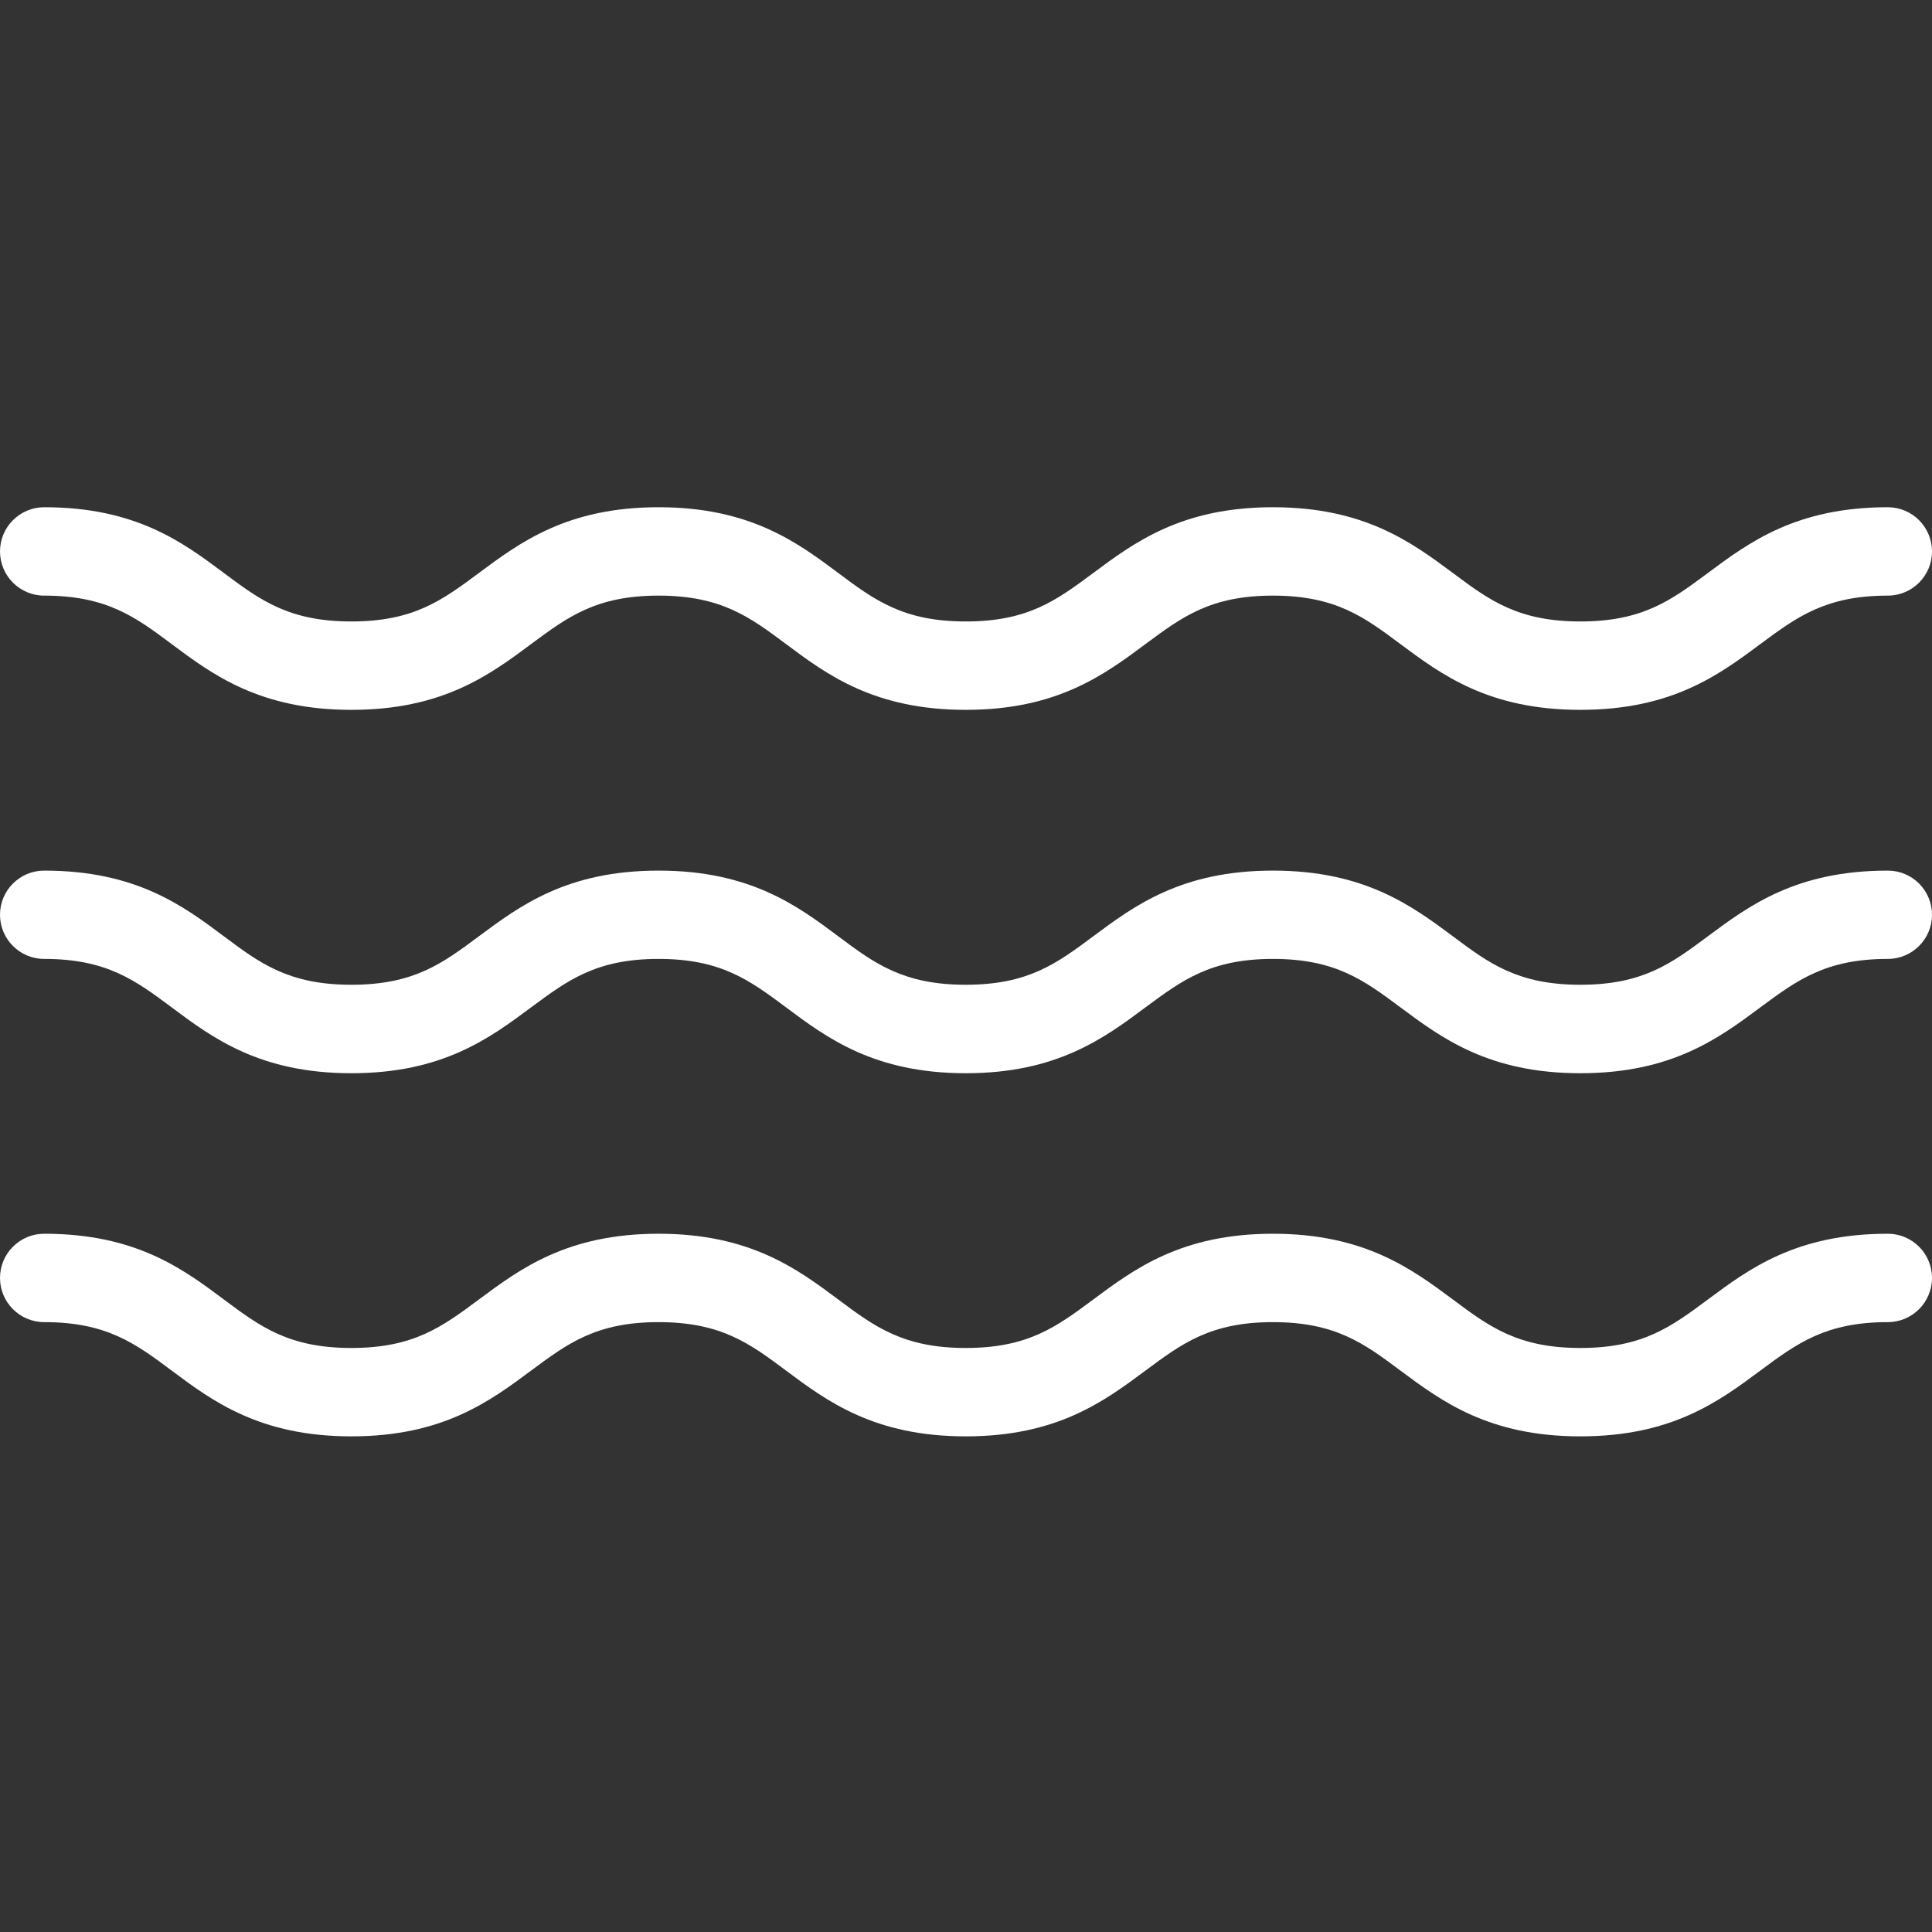
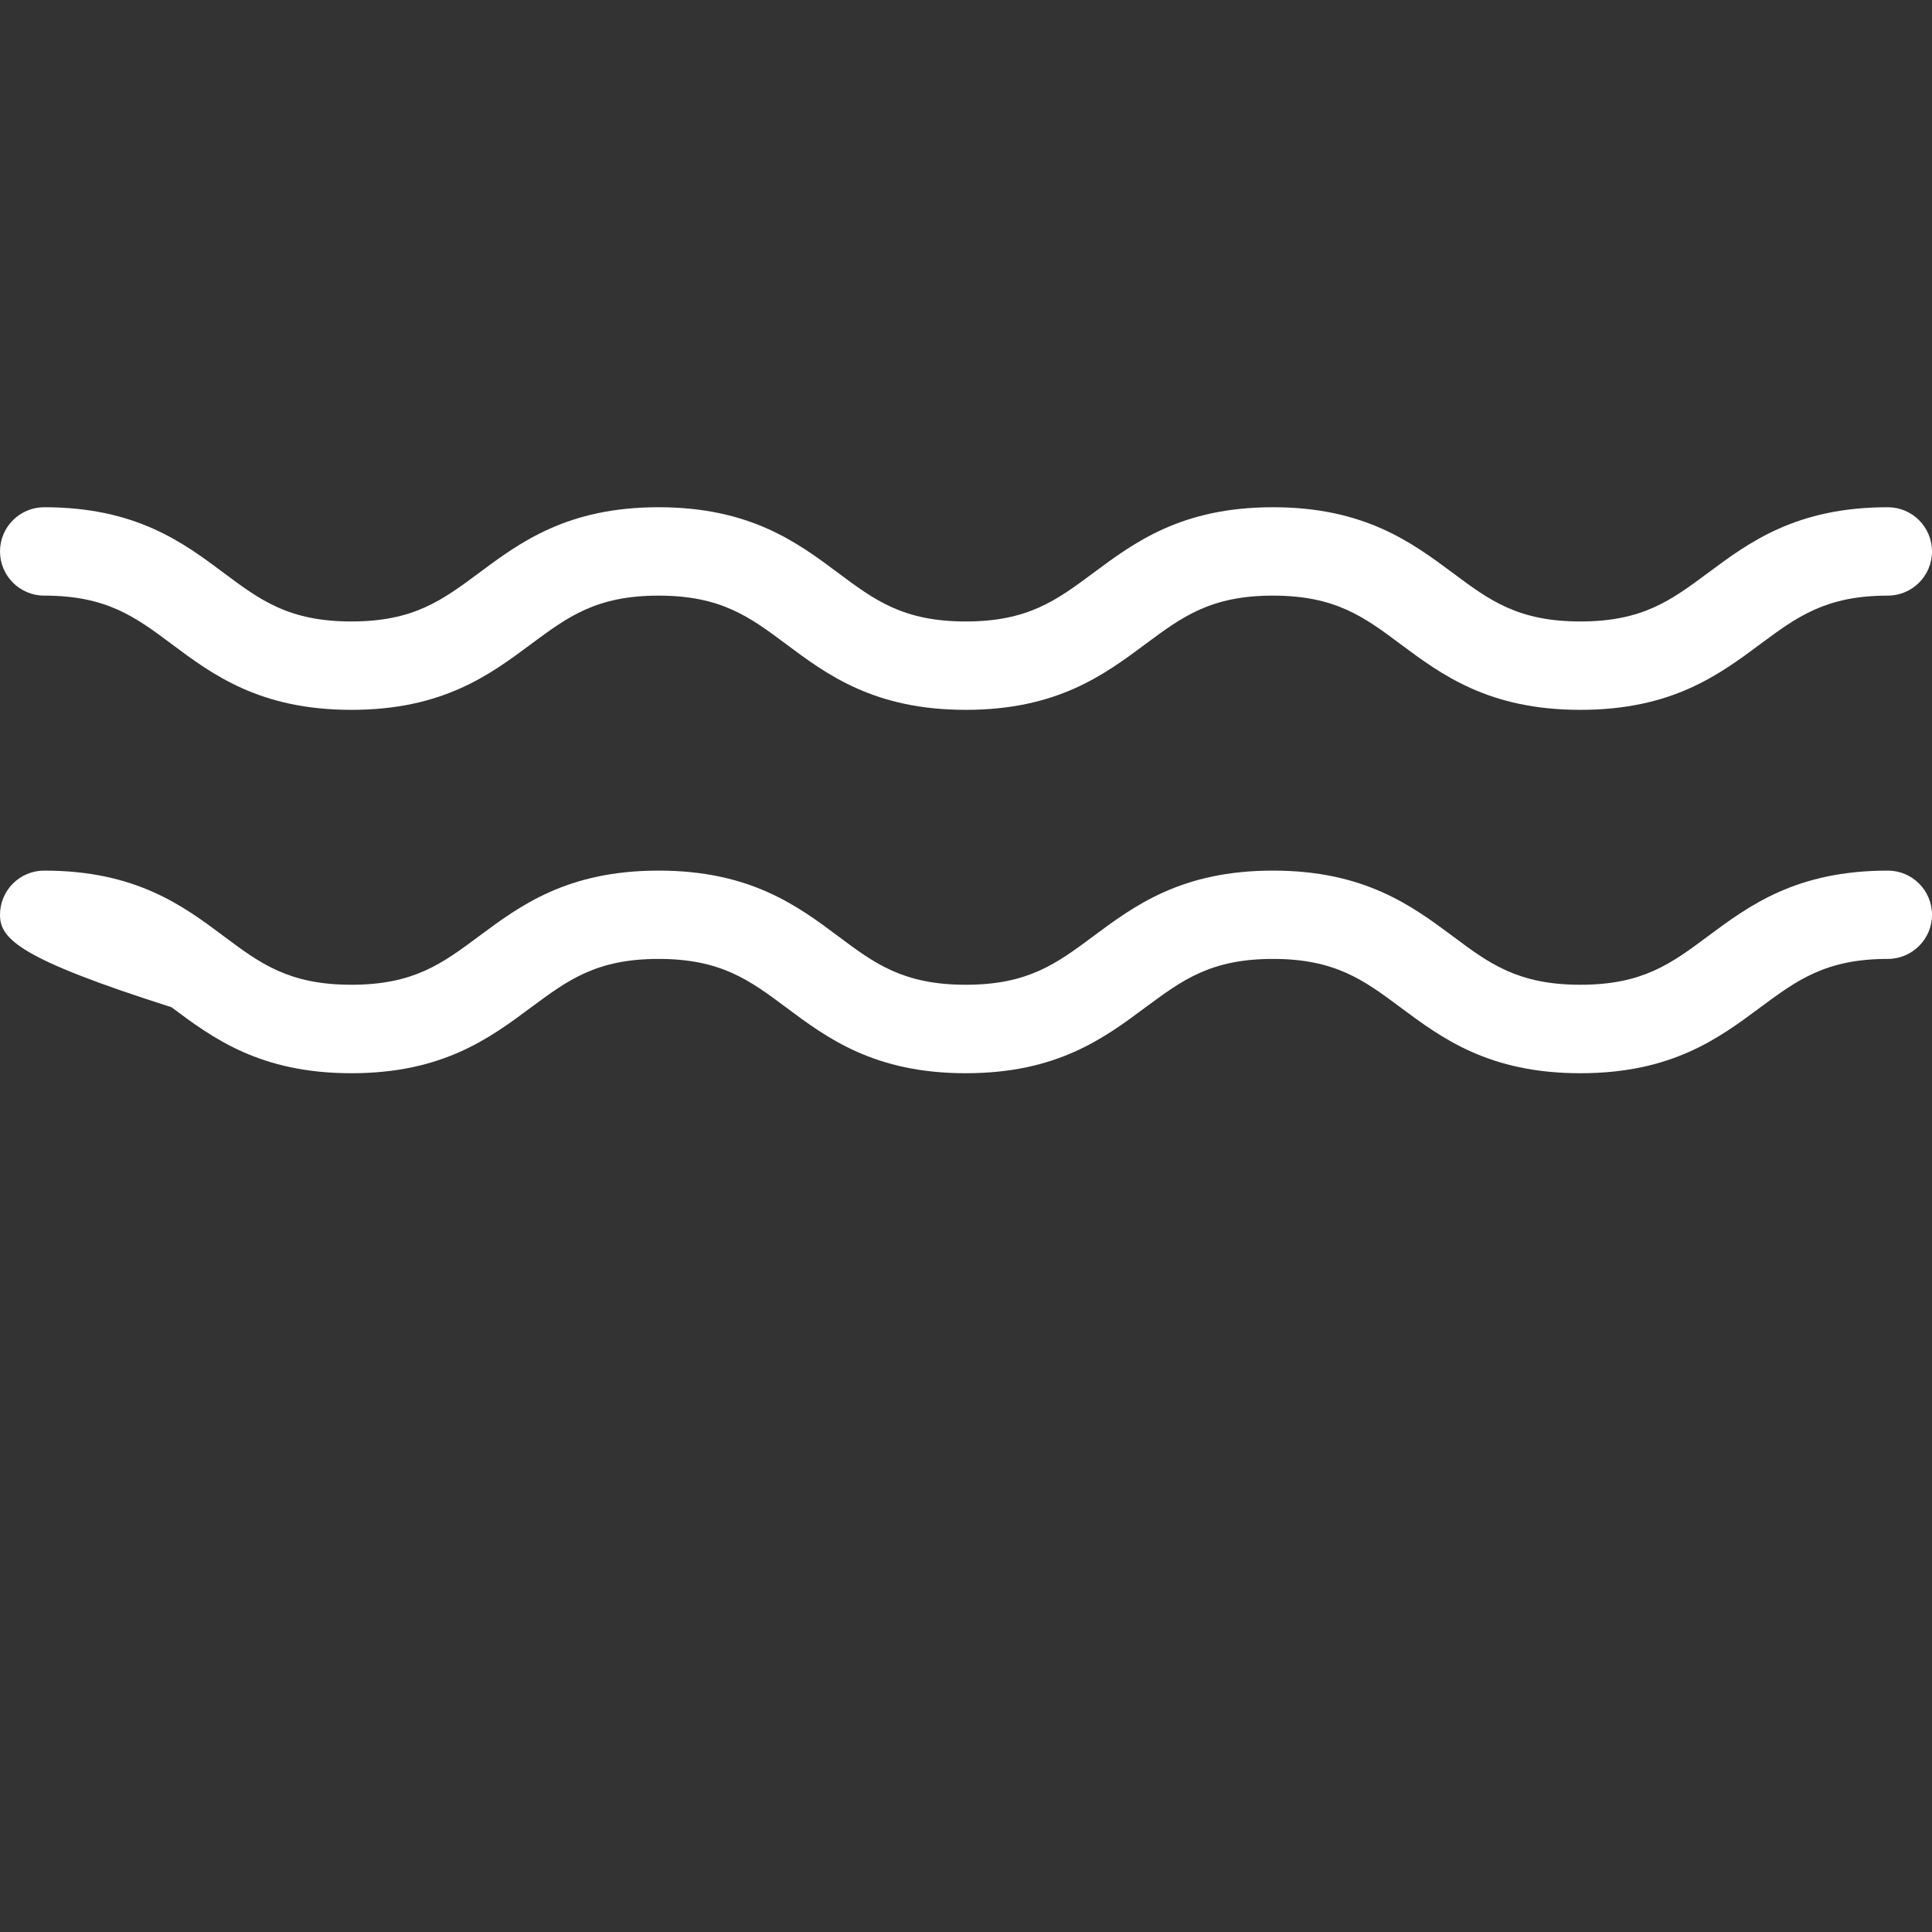
<svg xmlns="http://www.w3.org/2000/svg" width="24" height="24" viewBox="0 0 24 24" fill="none">
  <rect x="0" y="0" width="24" height="24" fill="#333333" stroke="none" />
-   <path d="M19.632 17.843C18.495 17.843 17.91 17.408 17.394 17.024C16.944 16.688 16.587 16.424 15.813 16.424C15.039 16.424 14.685 16.688 14.232 17.024C13.716 17.408 13.131 17.843 11.997 17.843C10.863 17.843 10.275 17.408 9.762 17.024C9.312 16.688 8.955 16.424 8.181 16.424C7.407 16.424 7.053 16.688 6.6 17.024C6.084 17.408 5.499 17.843 4.365 17.843C3.231 17.843 2.643 17.408 2.13 17.024C1.68 16.688 1.323 16.424 0.549 16.424C0.246 16.424 0 16.178 0 15.875C0 15.572 0.246 15.326 0.549 15.326C1.686 15.326 2.271 15.761 2.784 16.145C3.234 16.481 3.591 16.745 4.365 16.745C5.139 16.745 5.493 16.481 5.946 16.145C6.462 15.761 7.047 15.326 8.181 15.326C9.315 15.326 9.903 15.761 10.416 16.145C10.866 16.481 11.223 16.745 11.997 16.745C12.771 16.745 13.125 16.481 13.578 16.145C14.094 15.761 14.679 15.326 15.813 15.326C16.947 15.326 17.535 15.761 18.051 16.145C18.501 16.481 18.858 16.745 19.632 16.745C20.406 16.745 20.76 16.481 21.213 16.145C21.729 15.761 22.314 15.326 23.451 15.326C23.754 15.326 24 15.572 24 15.875C24 16.178 23.754 16.424 23.451 16.424C22.68 16.424 22.323 16.688 21.87 17.024C21.354 17.408 20.769 17.843 19.632 17.843Z" fill="white" />
-   <path d="M19.632 13.332C18.495 13.332 17.91 12.896 17.394 12.512C16.944 12.177 16.587 11.912 15.813 11.912C15.039 11.912 14.685 12.177 14.232 12.512C13.716 12.896 13.131 13.332 11.997 13.332C10.863 13.332 10.275 12.896 9.762 12.512C9.312 12.177 8.955 11.912 8.181 11.912C7.407 11.912 7.053 12.177 6.6 12.512C6.084 12.896 5.499 13.332 4.365 13.332C3.231 13.332 2.643 12.896 2.13 12.512C1.68 12.177 1.323 11.912 0.549 11.912C0.246 11.912 0 11.666 0 11.364C0 11.06 0.246 10.815 0.549 10.815C1.686 10.815 2.271 11.249 2.784 11.633C3.234 11.97 3.591 12.233 4.365 12.233C5.139 12.233 5.493 11.97 5.946 11.633C6.462 11.249 7.047 10.815 8.181 10.815C9.315 10.815 9.903 11.249 10.416 11.633C10.866 11.97 11.223 12.233 11.997 12.233C12.771 12.233 13.125 11.97 13.578 11.633C14.094 11.249 14.679 10.815 15.813 10.815C16.947 10.815 17.535 11.249 18.051 11.633C18.501 11.97 18.858 12.233 19.632 12.233C20.406 12.233 20.76 11.97 21.213 11.633C21.729 11.249 22.314 10.815 23.451 10.815C23.754 10.815 24 11.06 24 11.364C24 11.666 23.754 11.912 23.451 11.912C22.68 11.912 22.323 12.177 21.87 12.512C21.354 12.896 20.769 13.332 19.632 13.332Z" fill="white" />
+   <path d="M19.632 13.332C18.495 13.332 17.91 12.896 17.394 12.512C16.944 12.177 16.587 11.912 15.813 11.912C15.039 11.912 14.685 12.177 14.232 12.512C13.716 12.896 13.131 13.332 11.997 13.332C10.863 13.332 10.275 12.896 9.762 12.512C9.312 12.177 8.955 11.912 8.181 11.912C7.407 11.912 7.053 12.177 6.6 12.512C6.084 12.896 5.499 13.332 4.365 13.332C3.231 13.332 2.643 12.896 2.13 12.512C0.246 11.912 0 11.666 0 11.364C0 11.06 0.246 10.815 0.549 10.815C1.686 10.815 2.271 11.249 2.784 11.633C3.234 11.97 3.591 12.233 4.365 12.233C5.139 12.233 5.493 11.97 5.946 11.633C6.462 11.249 7.047 10.815 8.181 10.815C9.315 10.815 9.903 11.249 10.416 11.633C10.866 11.97 11.223 12.233 11.997 12.233C12.771 12.233 13.125 11.97 13.578 11.633C14.094 11.249 14.679 10.815 15.813 10.815C16.947 10.815 17.535 11.249 18.051 11.633C18.501 11.97 18.858 12.233 19.632 12.233C20.406 12.233 20.76 11.97 21.213 11.633C21.729 11.249 22.314 10.815 23.451 10.815C23.754 10.815 24 11.06 24 11.364C24 11.666 23.754 11.912 23.451 11.912C22.68 11.912 22.323 12.177 21.87 12.512C21.354 12.896 20.769 13.332 19.632 13.332Z" fill="white" />
  <path d="M19.632 8.818C18.495 8.818 17.91 8.383 17.394 7.999C16.944 7.663 16.587 7.399 15.813 7.399C15.039 7.399 14.685 7.663 14.232 7.999C13.716 8.383 13.131 8.818 11.997 8.818C10.863 8.818 10.275 8.383 9.762 7.999C9.312 7.663 8.955 7.399 8.181 7.399C7.407 7.399 7.053 7.663 6.6 7.999C6.084 8.383 5.499 8.818 4.365 8.818C3.231 8.818 2.643 8.383 2.13 7.999C1.68 7.663 1.323 7.399 0.549 7.399C0.246 7.399 0 7.153 0 6.85C0 6.547 0.246 6.301 0.549 6.301C1.686 6.301 2.271 6.736 2.784 7.12C3.234 7.456 3.591 7.72 4.365 7.72C5.139 7.72 5.493 7.456 5.946 7.12C6.462 6.736 7.047 6.301 8.181 6.301C9.315 6.301 9.903 6.736 10.416 7.12C10.866 7.456 11.223 7.72 11.997 7.72C12.771 7.72 13.125 7.456 13.578 7.12C14.094 6.736 14.679 6.301 15.813 6.301C16.947 6.301 17.535 6.736 18.051 7.12C18.501 7.456 18.858 7.72 19.632 7.72C20.406 7.72 20.76 7.456 21.213 7.12C21.729 6.736 22.314 6.301 23.451 6.301C23.754 6.301 24 6.547 24 6.85C24 7.153 23.754 7.399 23.451 7.399C22.68 7.399 22.323 7.663 21.87 7.999C21.354 8.383 20.769 8.818 19.632 8.818Z" fill="white" />
</svg>